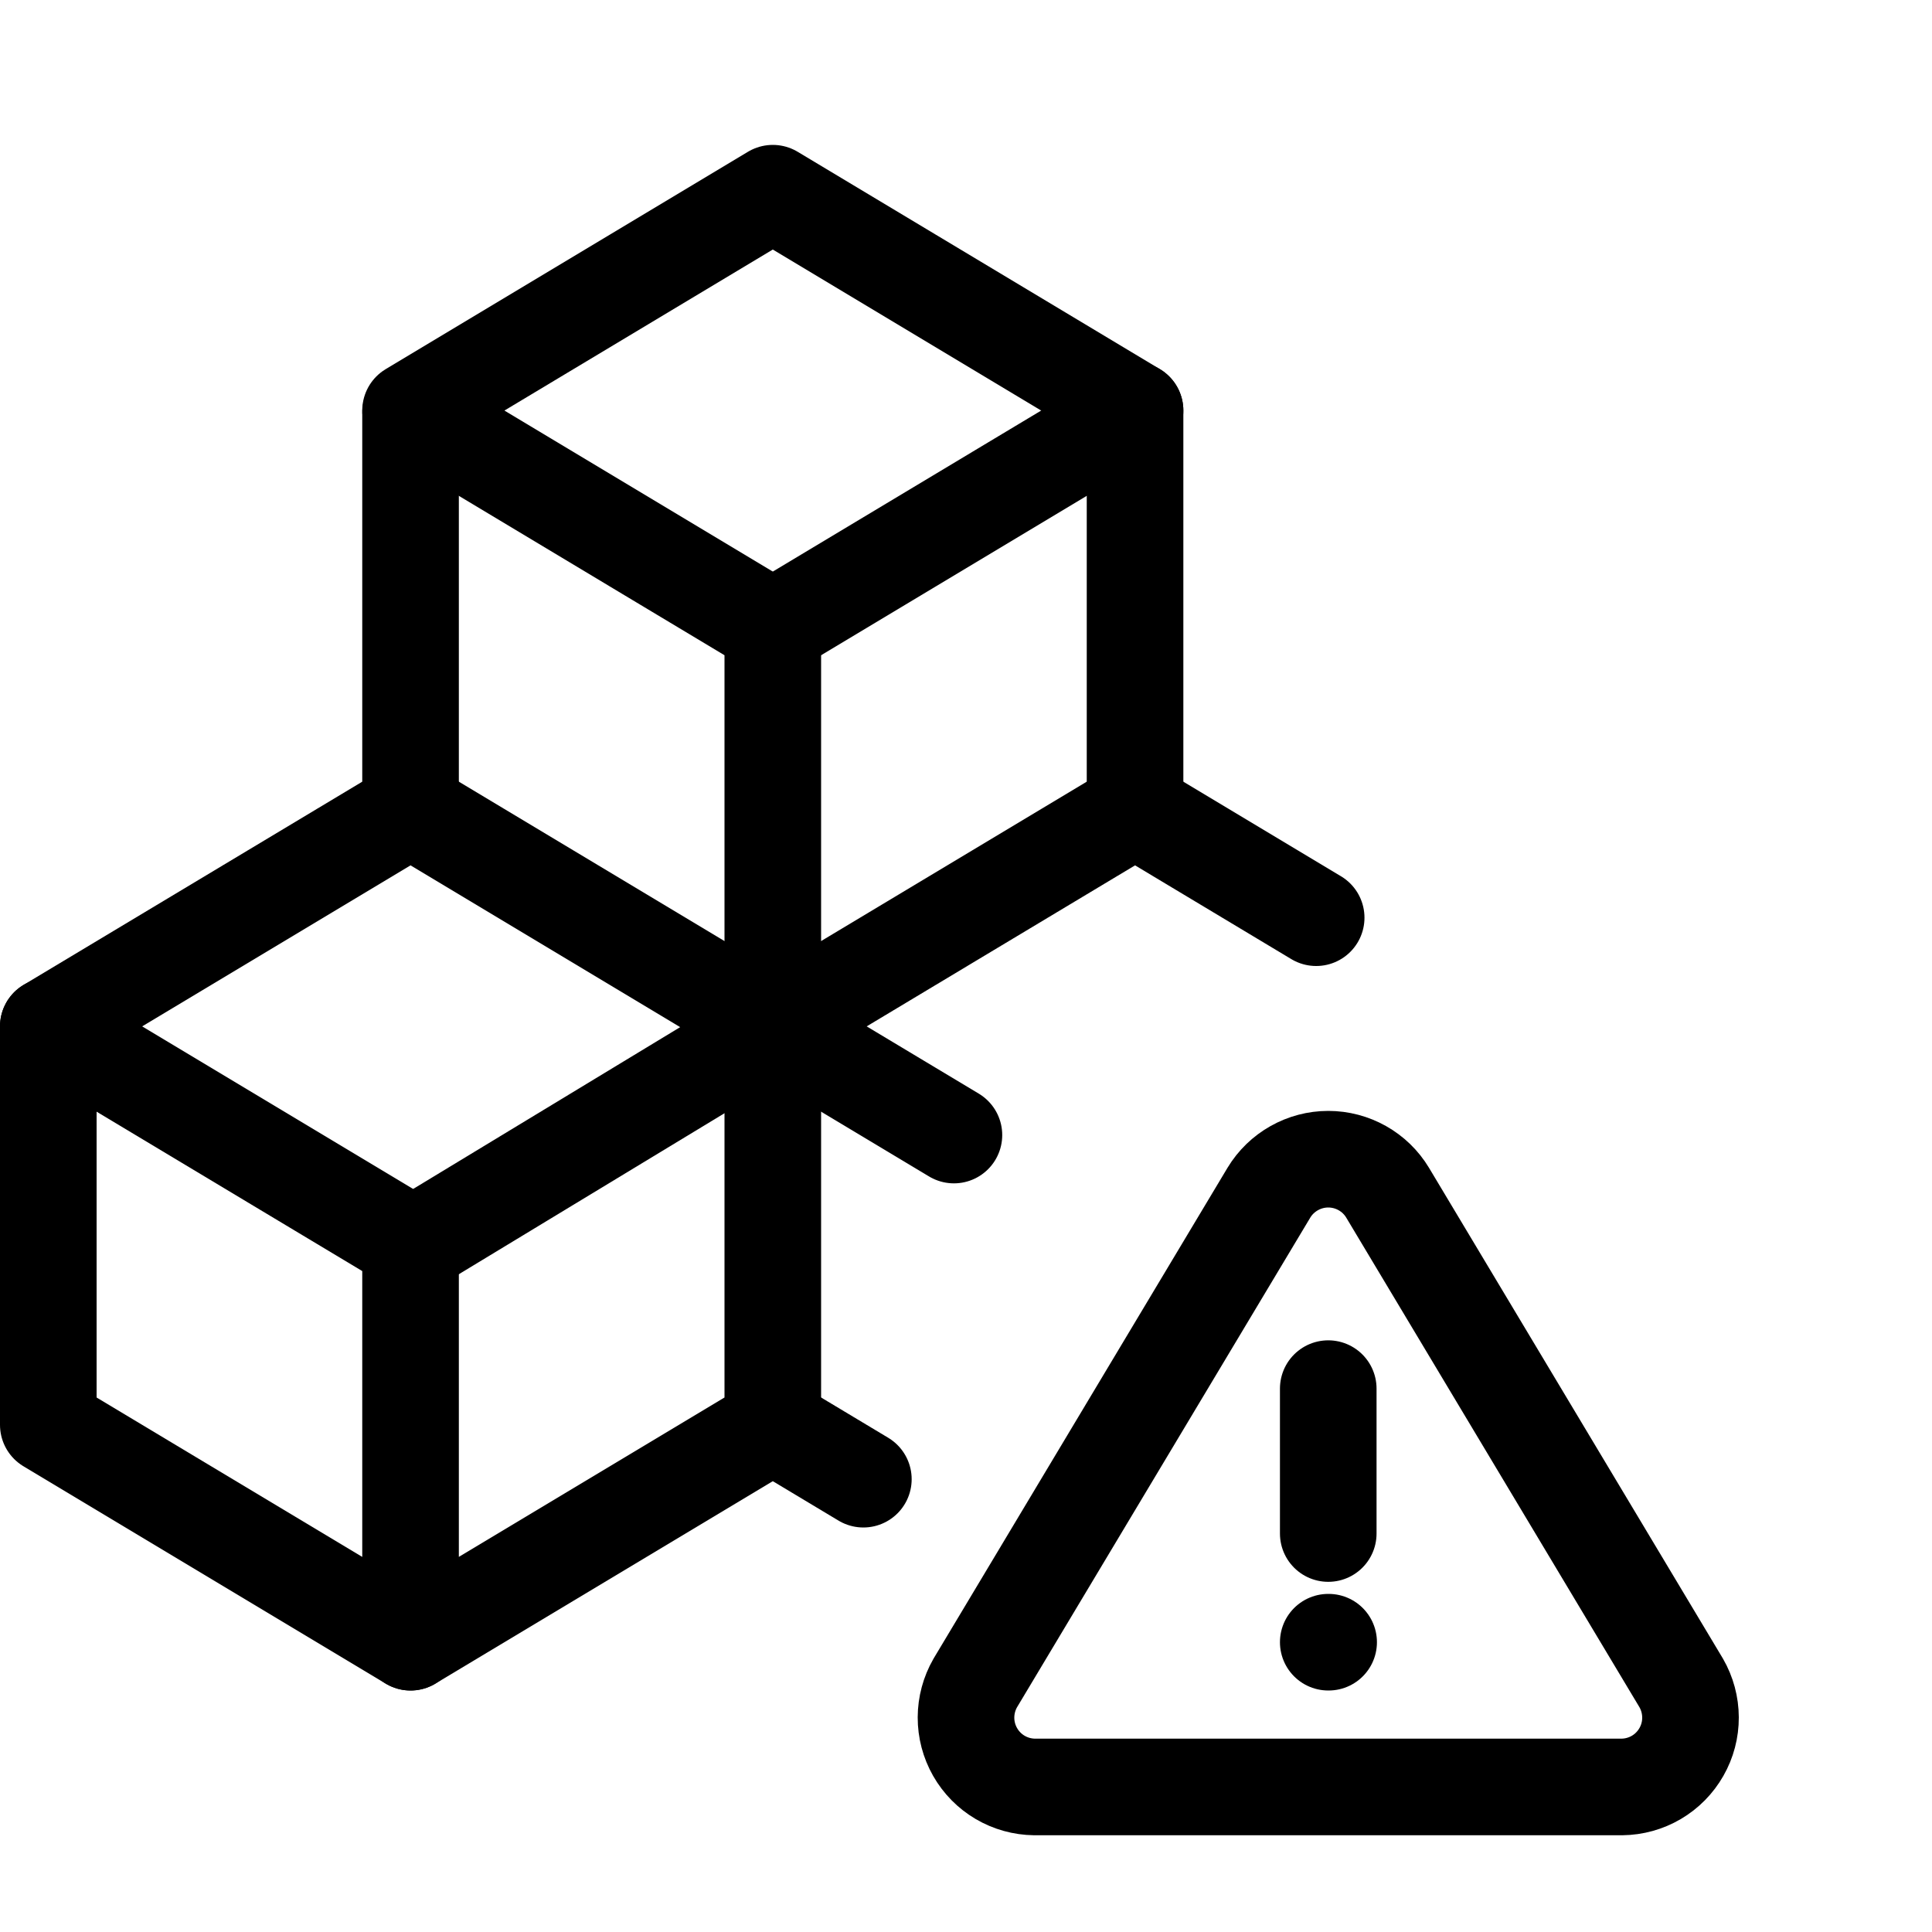
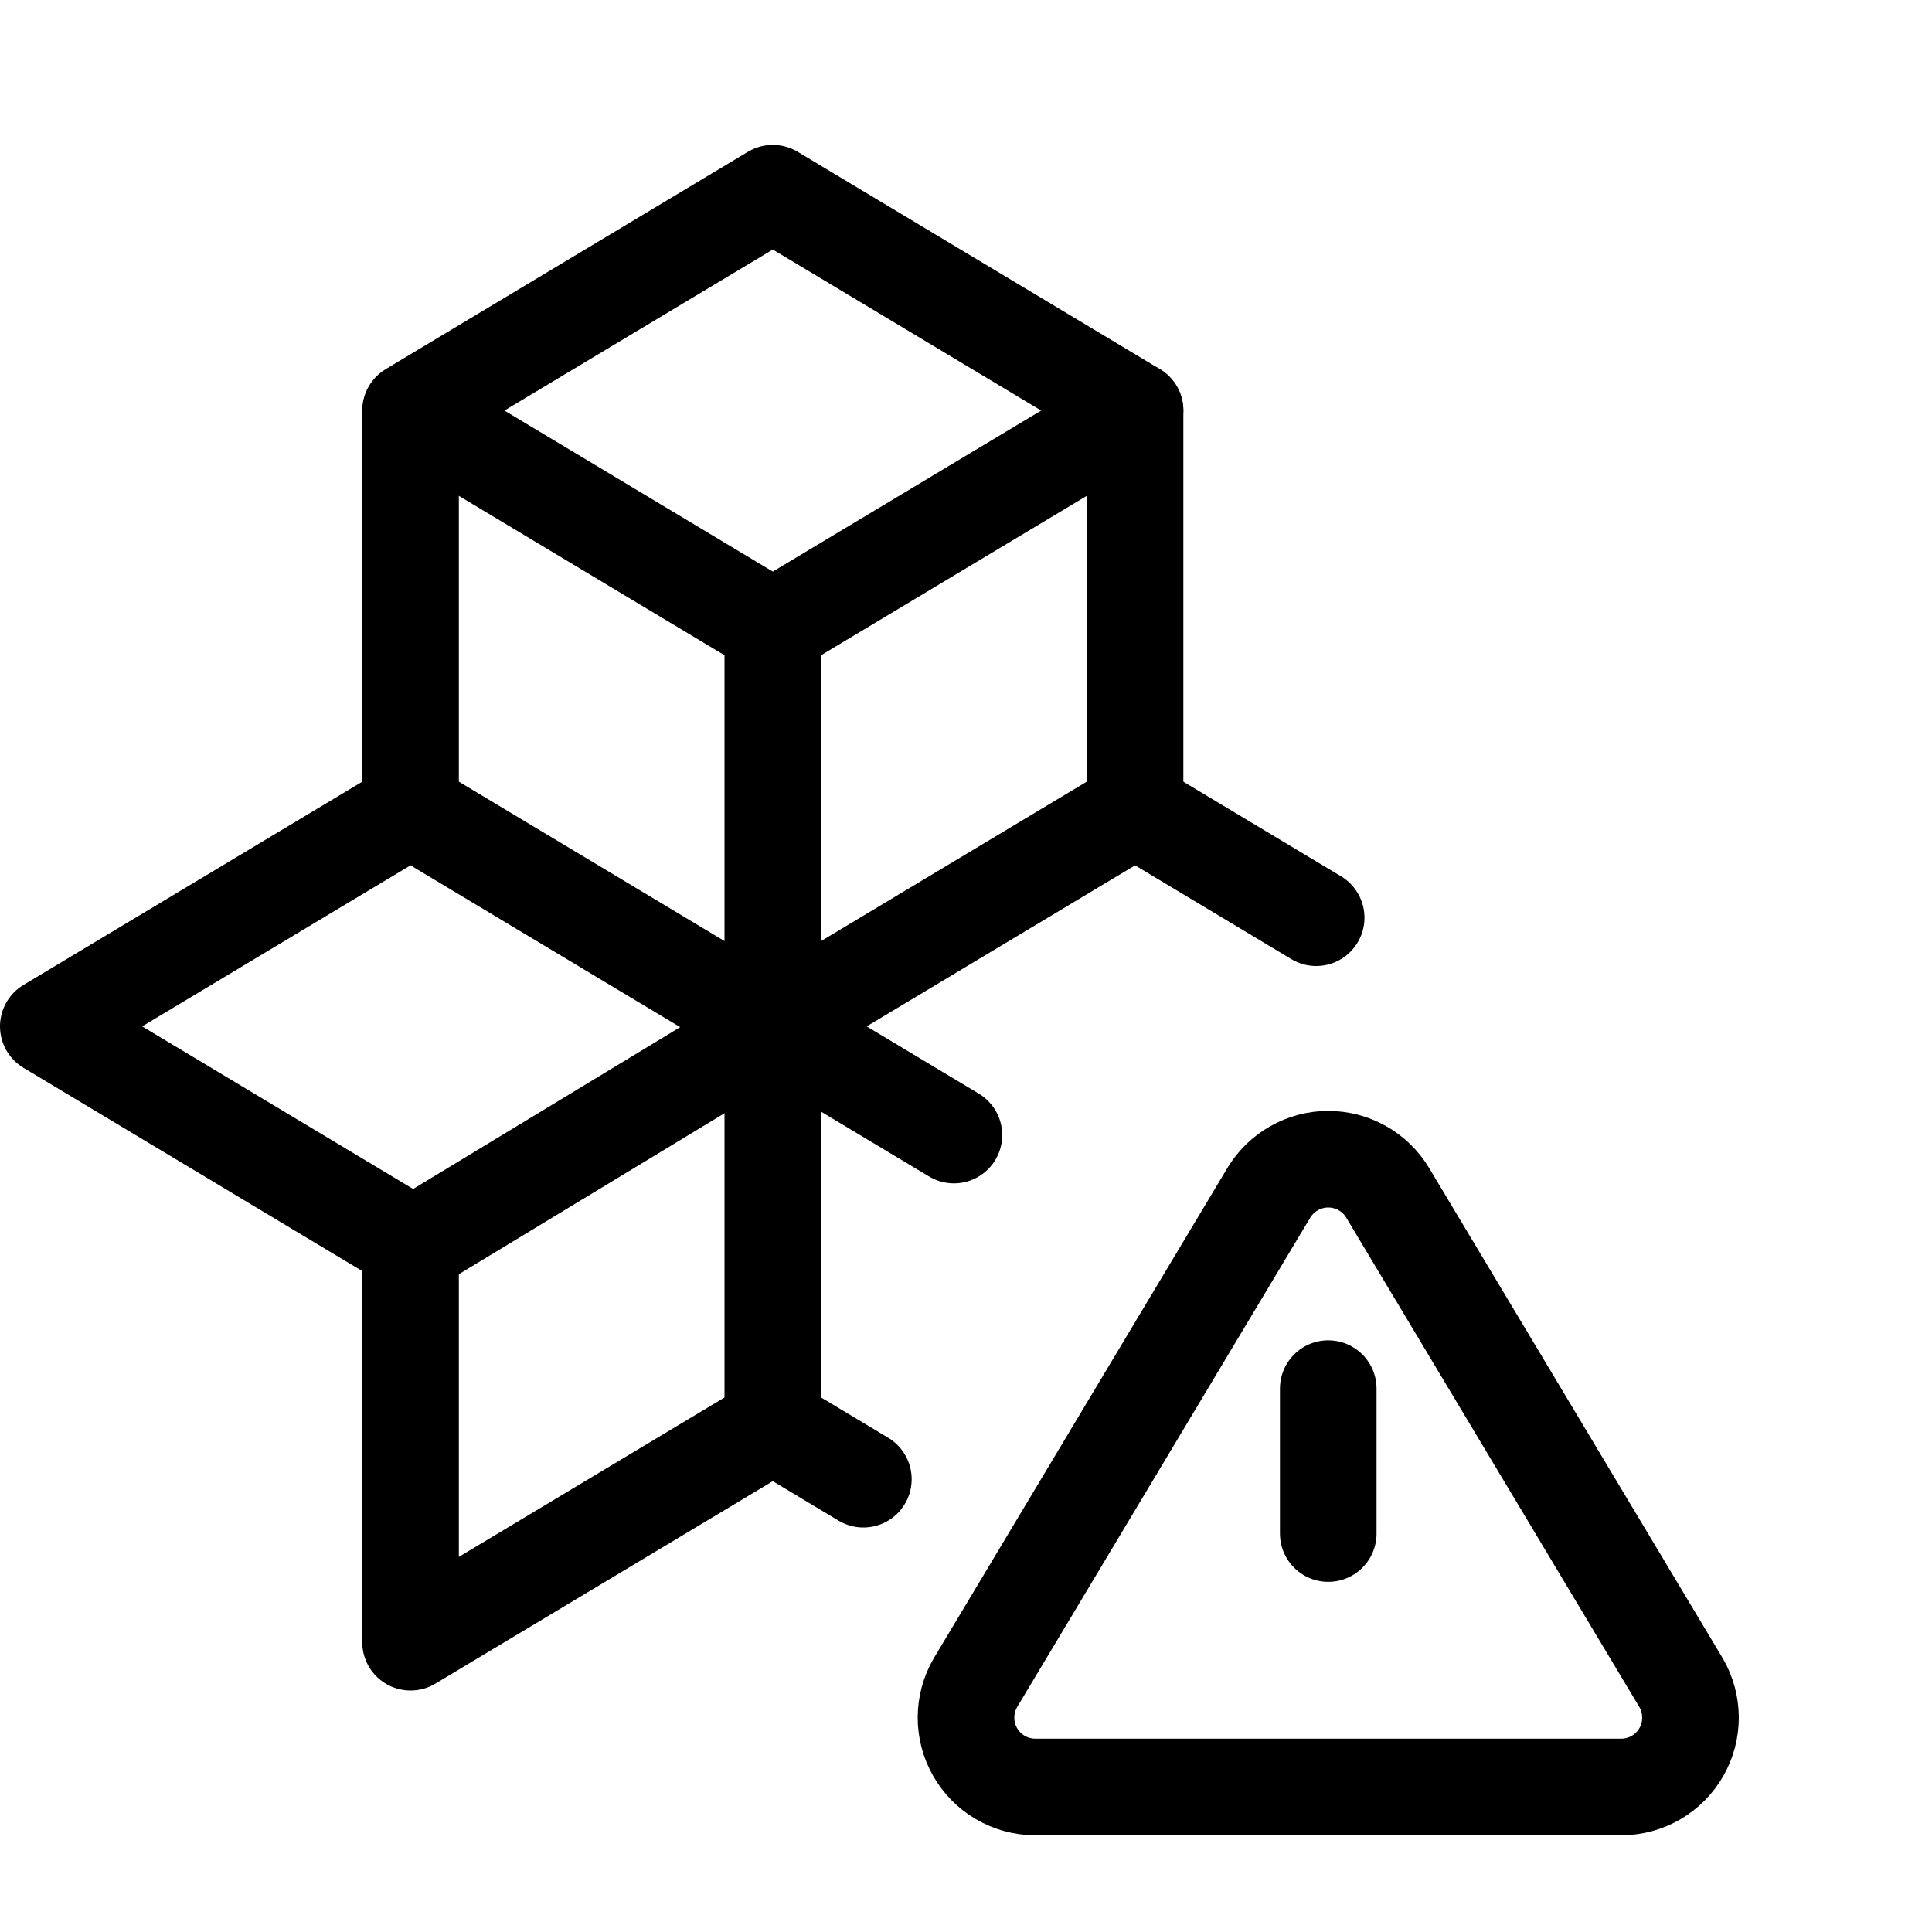
<svg xmlns="http://www.w3.org/2000/svg" viewBox="0 0 40 40" fill="none">
  <g clip-path="url(#clip0_35_1867)">
    <path d="M8.5 25.75L1 21.25L8.5 16.75L16 21.25V29.5L8.5 34V25.75Z" stroke="currentColor" stroke-width="2" stroke-linecap="round" stroke-linejoin="round" />
-     <path d="M1 21.25V29.5L8.5 34" stroke="currentColor" stroke-width="2" stroke-linecap="round" stroke-linejoin="round" />
    <path d="M8.5 25.818L16 21.273" stroke="currentColor" stroke-width="2" stroke-linecap="round" stroke-linejoin="round" />
    <path d="M27.25 19L23.5 16.75L16 21.25L19.75 23.5" stroke="currentColor" stroke-width="2" stroke-linecap="round" stroke-linejoin="round" />
    <path d="M16 29.5L17.875 30.625" stroke="currentColor" stroke-width="2" stroke-linecap="round" stroke-linejoin="round" />
    <path d="M16 21.25V13L8.5 8.5L16 4L23.5 8.5V16.75" stroke="currentColor" stroke-width="2" stroke-linecap="round" stroke-linejoin="round" />
    <path d="M8.5 8.547V16.729" stroke="currentColor" stroke-width="2" stroke-linecap="round" stroke-linejoin="round" />
    <path d="M16 13L23.5 8.5" stroke="currentColor" stroke-width="2" stroke-linecap="round" stroke-linejoin="round" />
    <path d="M27.5 28.75V31.75" stroke="currentColor" stroke-width="2" stroke-linecap="round" stroke-linejoin="round" />
    <path d="M26.272 24.692L20.192 34.844C20.067 35.061 20.001 35.307 20 35.557C19.999 35.808 20.064 36.054 20.188 36.272C20.312 36.49 20.491 36.672 20.707 36.799C20.923 36.926 21.169 36.994 21.419 36.997H33.581C33.831 36.994 34.077 36.926 34.293 36.799C34.509 36.672 34.688 36.49 34.812 36.272C34.936 36.055 35.001 35.809 35 35.558C34.999 35.307 34.933 35.061 34.808 34.844L28.728 24.692C28.6 24.48 28.42 24.306 28.205 24.185C27.99 24.064 27.747 24 27.5 24C27.253 24 27.011 24.064 26.796 24.185C26.581 24.306 26.4 24.48 26.272 24.692V24.692Z" stroke="currentColor" stroke-width="2" stroke-linecap="round" stroke-linejoin="round" />
-     <path d="M27.5 34H27.508" stroke="currentColor" stroke-width="2" stroke-linecap="round" stroke-linejoin="round" />
  </g>
  <defs>
    <clipPath id="clip0_35_1867">
      <rect width="40" height="40" fill="currentColor" />
    </clipPath>
  </defs>
</svg>